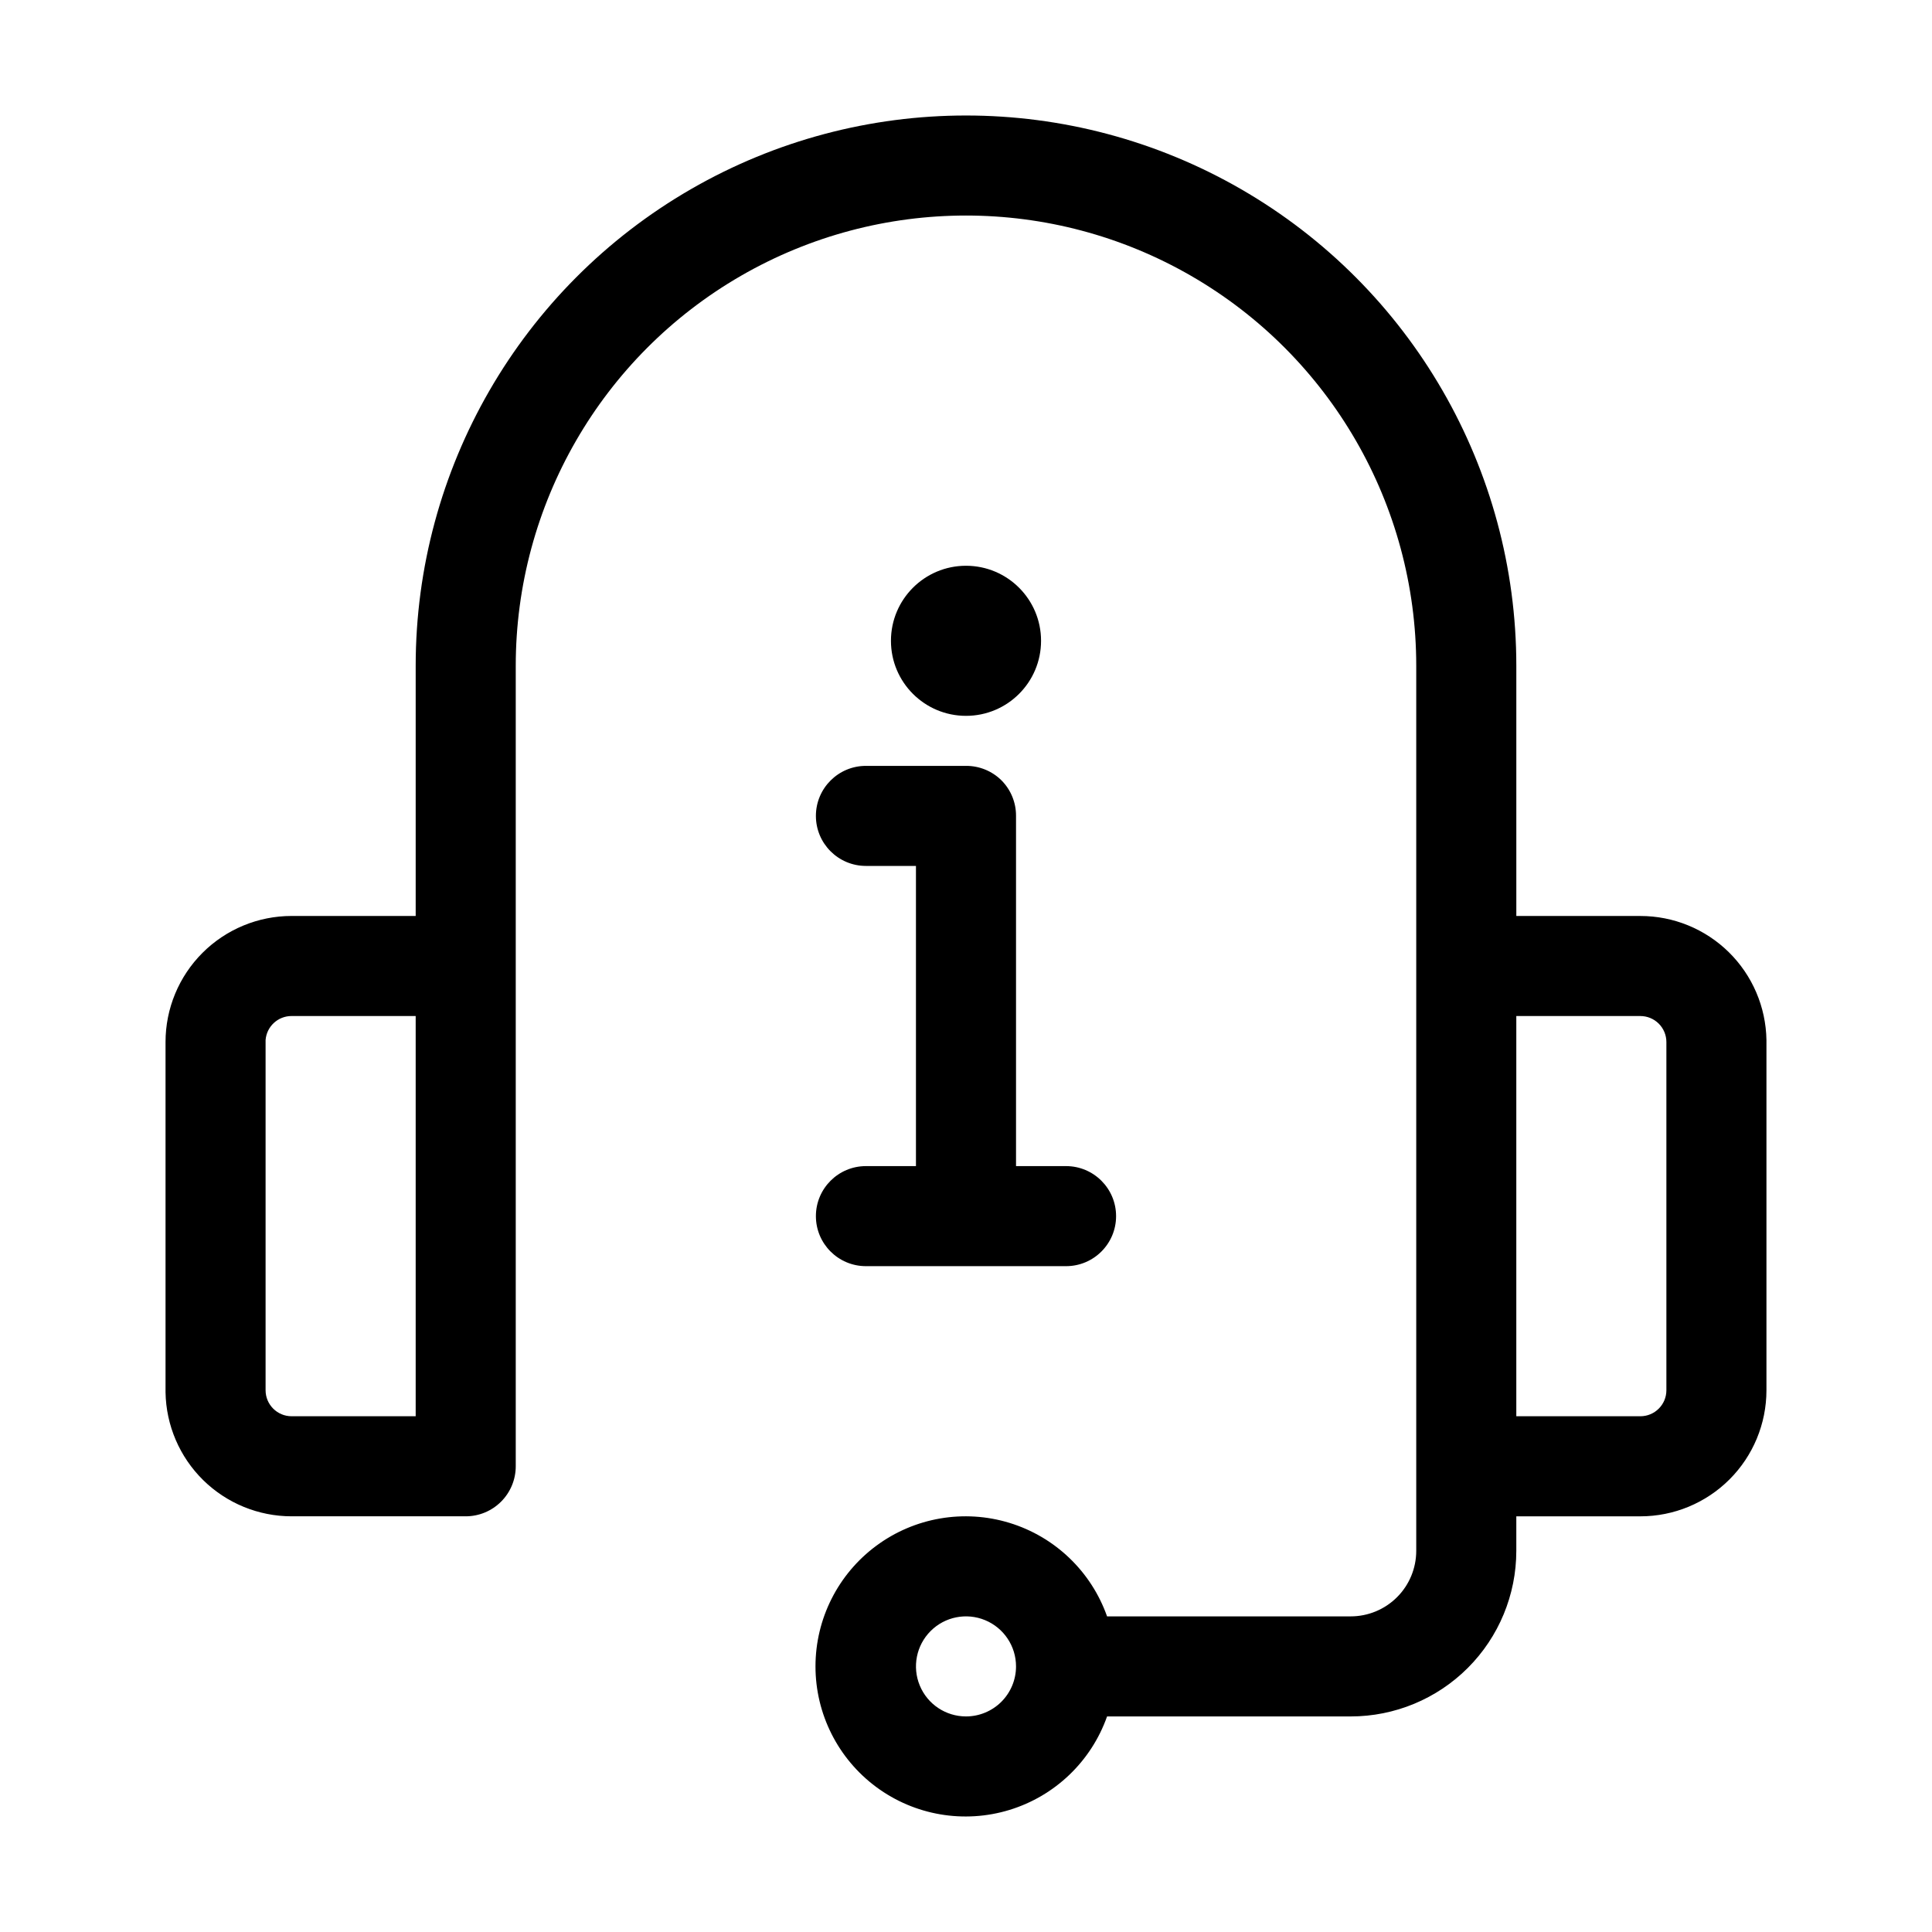
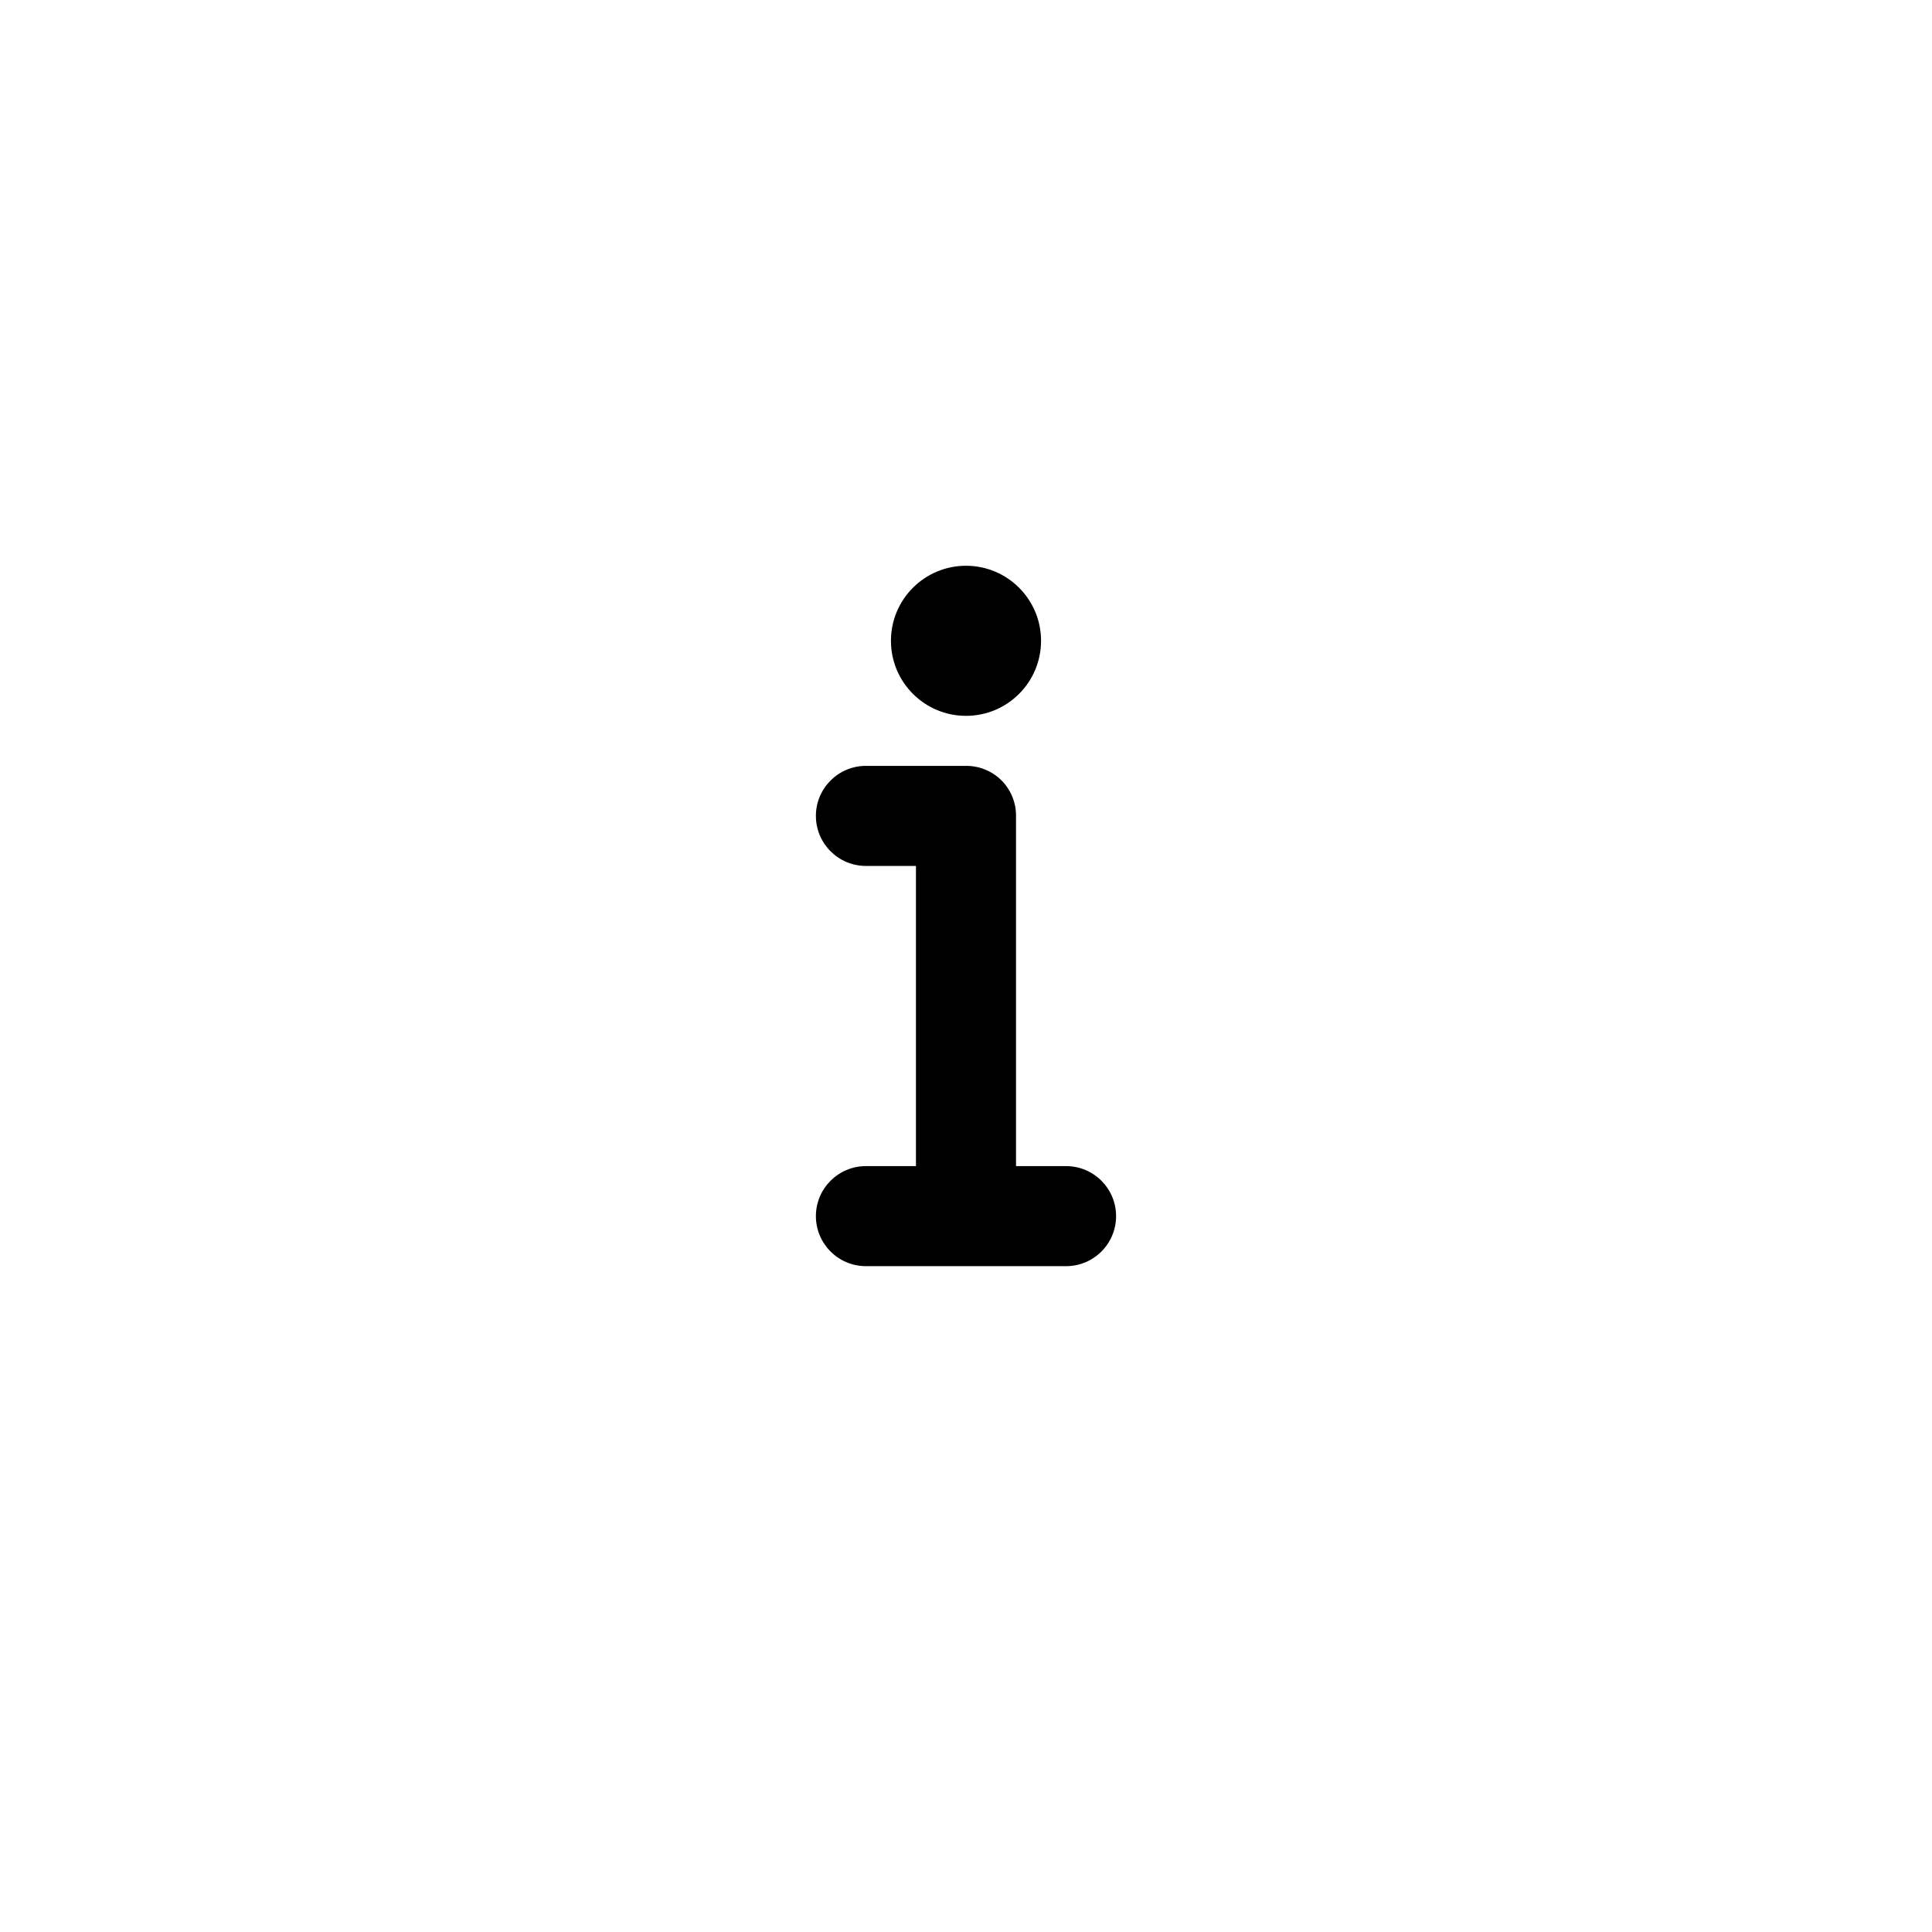
<svg xmlns="http://www.w3.org/2000/svg" fill="#000000" width="800px" height="800px" version="1.1" viewBox="144 144 512 512">
  <g>
-     <path d="m578.72 386.74h-32.879v-66.293c0-52.102-27.797-100.25-72.922-126.3-45.121-26.051-100.71-26.051-145.84 0-45.121 26.051-72.918 74.199-72.918 126.3v66.289l-32.883 0.004c-8.859 0-17.359 3.519-23.625 9.785s-9.785 14.762-9.785 23.625v92.809-0.004c0.141 8.77 3.723 17.133 9.973 23.285 6.25 6.148 14.668 9.598 23.438 9.598h46.141c3.516 0 6.887-1.398 9.375-3.887 2.484-2.484 3.883-5.856 3.883-9.375v-212.13c0-42.629 22.742-82.023 59.66-103.34 36.918-21.316 82.406-21.316 119.32 0 36.918 21.312 59.66 60.707 59.66 103.34v234.54c0 4.609-1.828 9.027-5.086 12.281-3.258 3.258-7.676 5.09-12.281 5.09h-64.566c-4.203-11.891-13.797-21.086-25.859-24.777-12.059-3.691-25.156-1.441-35.293 6.059-10.141 7.5-16.121 19.363-16.121 31.977 0 12.609 5.981 24.477 16.121 31.977 10.137 7.5 23.234 9.746 35.293 6.055 12.062-3.691 21.656-12.883 25.859-24.773h64.566c11.641 0 22.801-4.625 31.031-12.855 8.23-8.227 12.855-19.391 12.855-31.031v-9.145h32.879c8.859 0 17.359-3.523 23.625-9.789s9.785-14.762 9.785-23.625v-92.809 0.004c-0.141-8.77-3.719-17.133-9.973-23.285-6.25-6.148-14.668-9.598-23.438-9.594zm-324.56 132.58h-32.883c-3.805 0-6.894-3.086-6.894-6.894v-92.809 0.004c0.281-3.598 3.285-6.375 6.894-6.363h32.883v106.07zm145.84 79.551c-5.363 0-10.199-3.231-12.25-8.184-2.051-4.957-0.918-10.656 2.875-14.449 3.789-3.793 9.492-4.926 14.445-2.875 4.957 2.051 8.188 6.887 8.188 12.25 0 3.516-1.398 6.887-3.883 9.375-2.488 2.484-5.859 3.883-9.375 3.883zm185.61-86.441v-0.004c0 3.809-3.086 6.894-6.894 6.894h-32.879v-106.06h32.879c1.828 0 3.582 0.727 4.875 2.019 1.293 1.293 2.019 3.047 2.019 4.875z" />
    <path d="m419.89 313.82c0 10.984-8.906 19.887-19.887 19.887-10.984 0-19.891-8.902-19.891-19.887 0-10.984 8.906-19.887 19.891-19.887 10.98 0 19.887 8.902 19.887 19.887" />
    <path d="m373.48 453.03c-7.32 0-13.258 5.938-13.258 13.258 0 7.324 5.938 13.258 13.258 13.258h53.035c7.32 0 13.258-5.934 13.258-13.258 0-7.32-5.938-13.258-13.258-13.258h-13.258v-92.809c0.02-3.523-1.363-6.91-3.848-9.41-2.5-2.484-5.887-3.867-9.41-3.848h-26.52c-7.32 0-13.258 5.938-13.258 13.258 0 7.324 5.938 13.258 13.258 13.258h13.258v79.551z" />
  </g>
</svg>